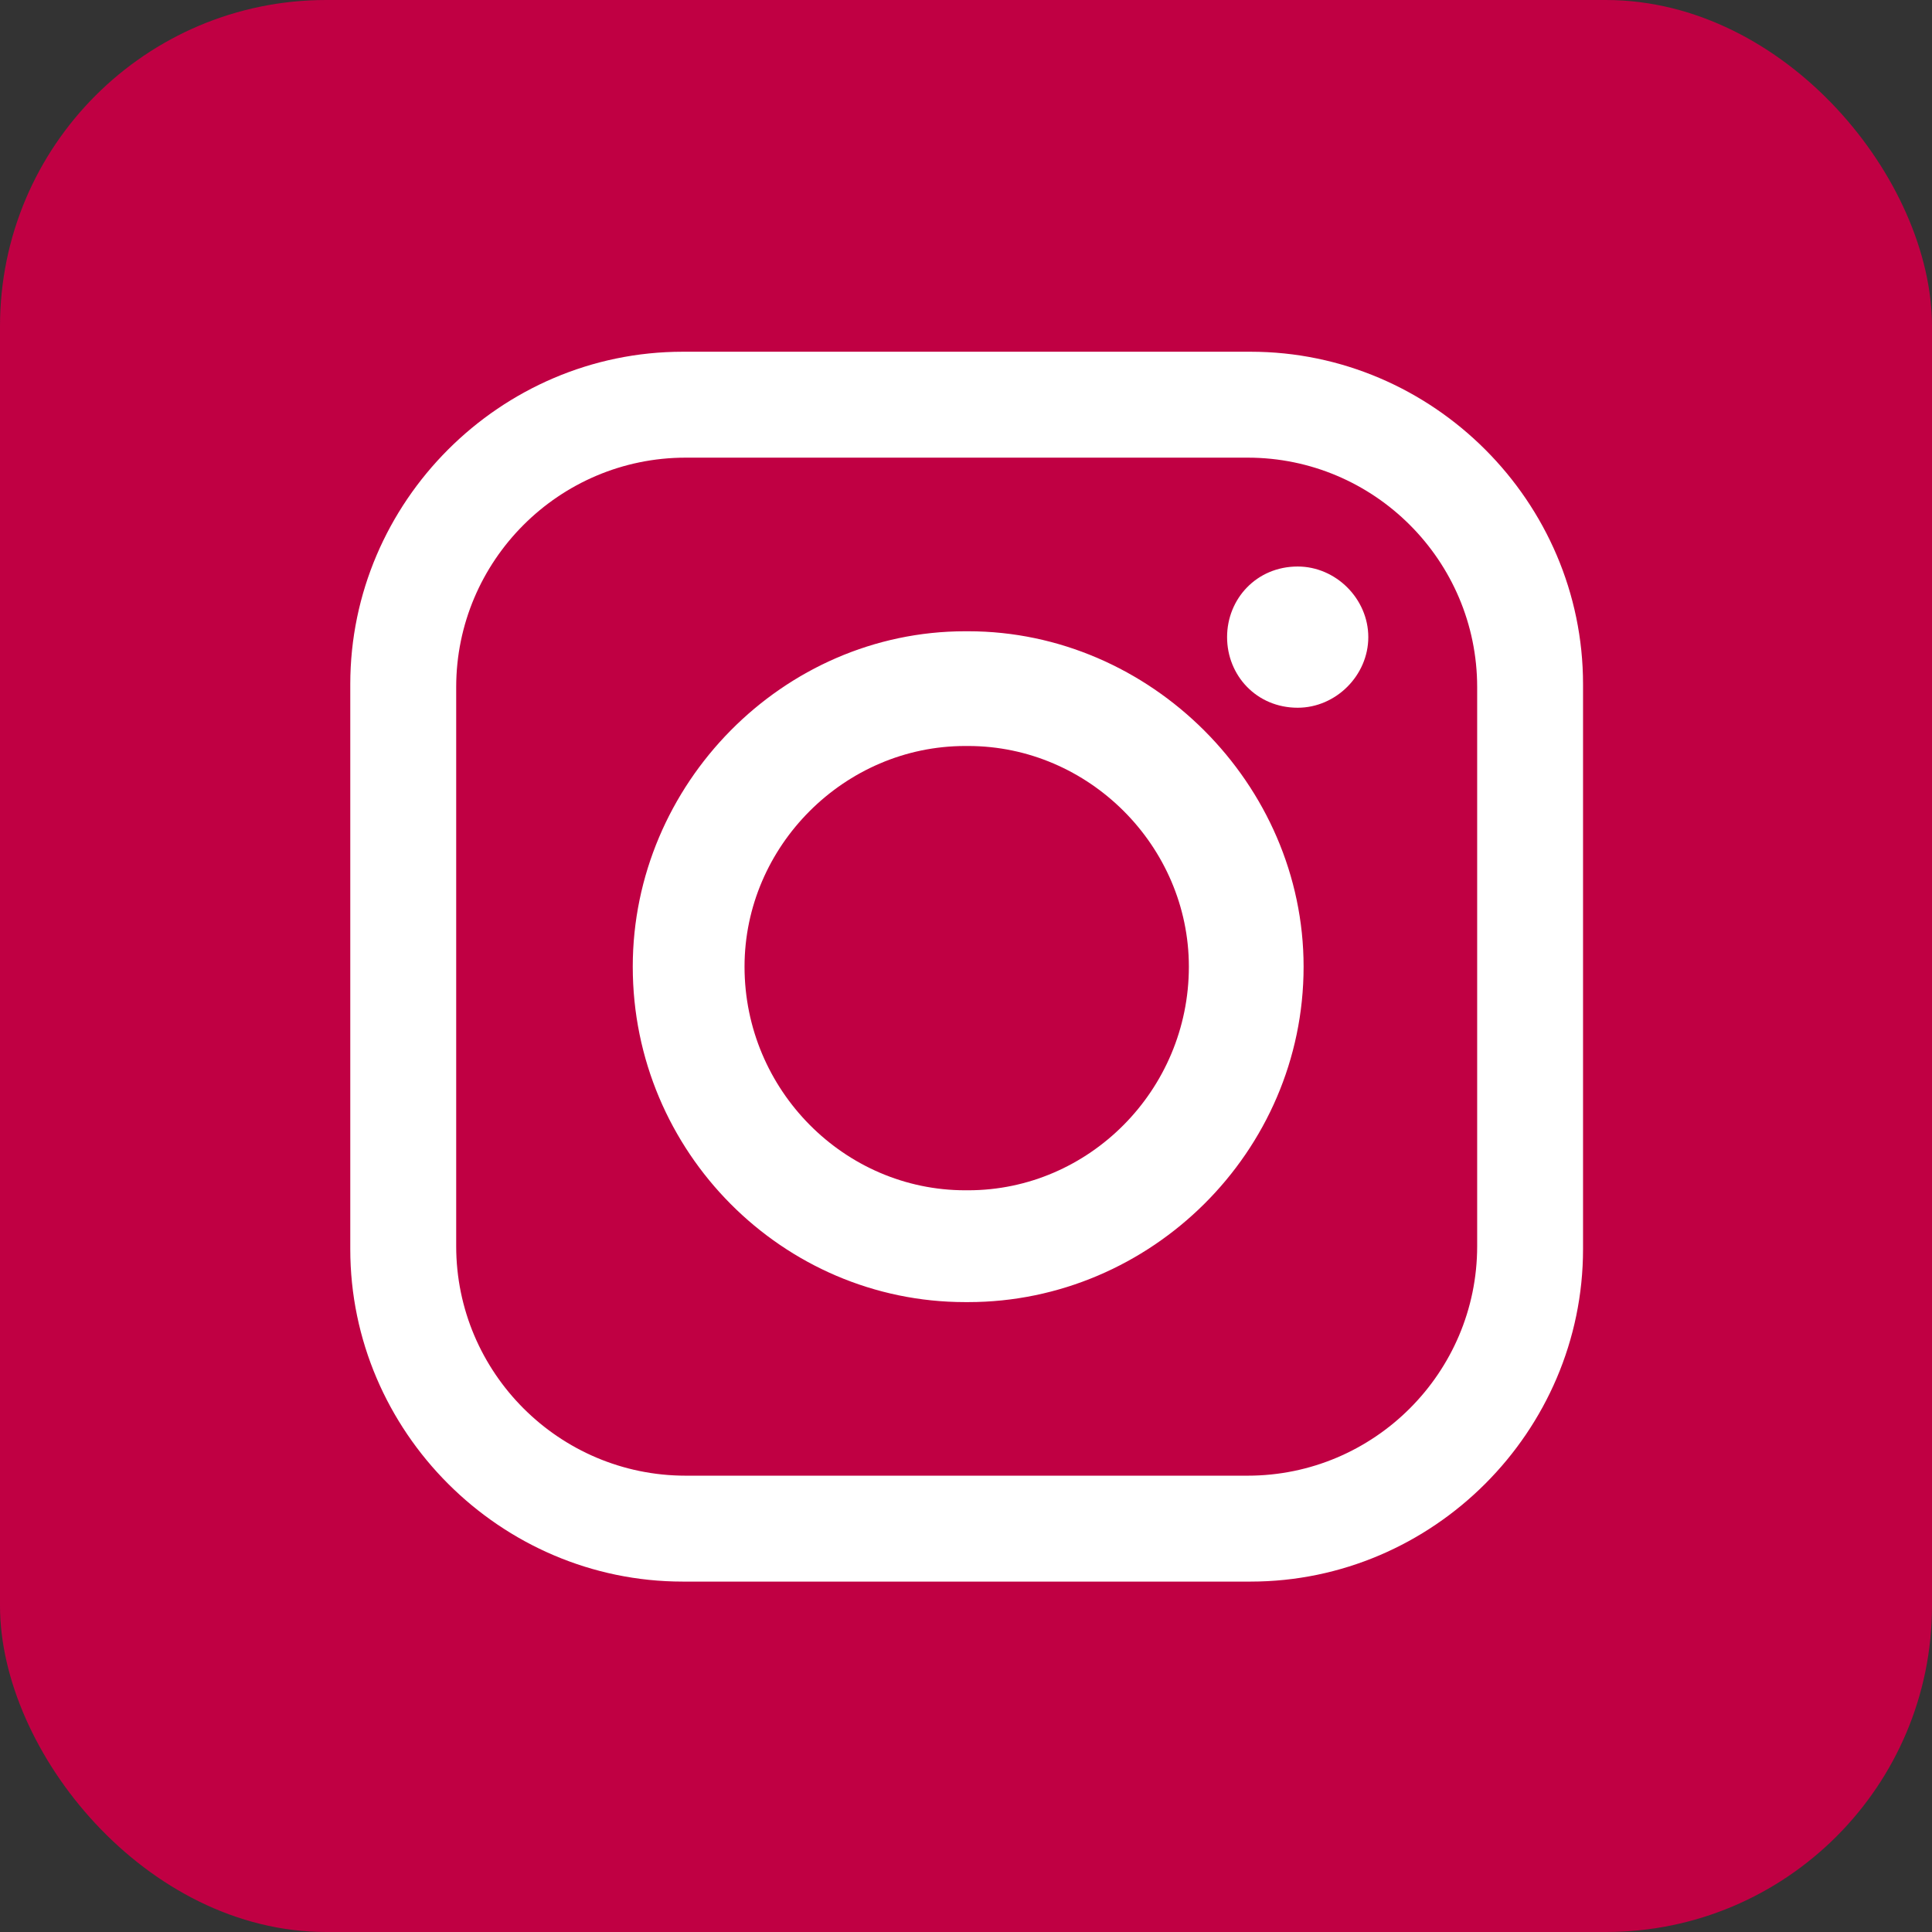
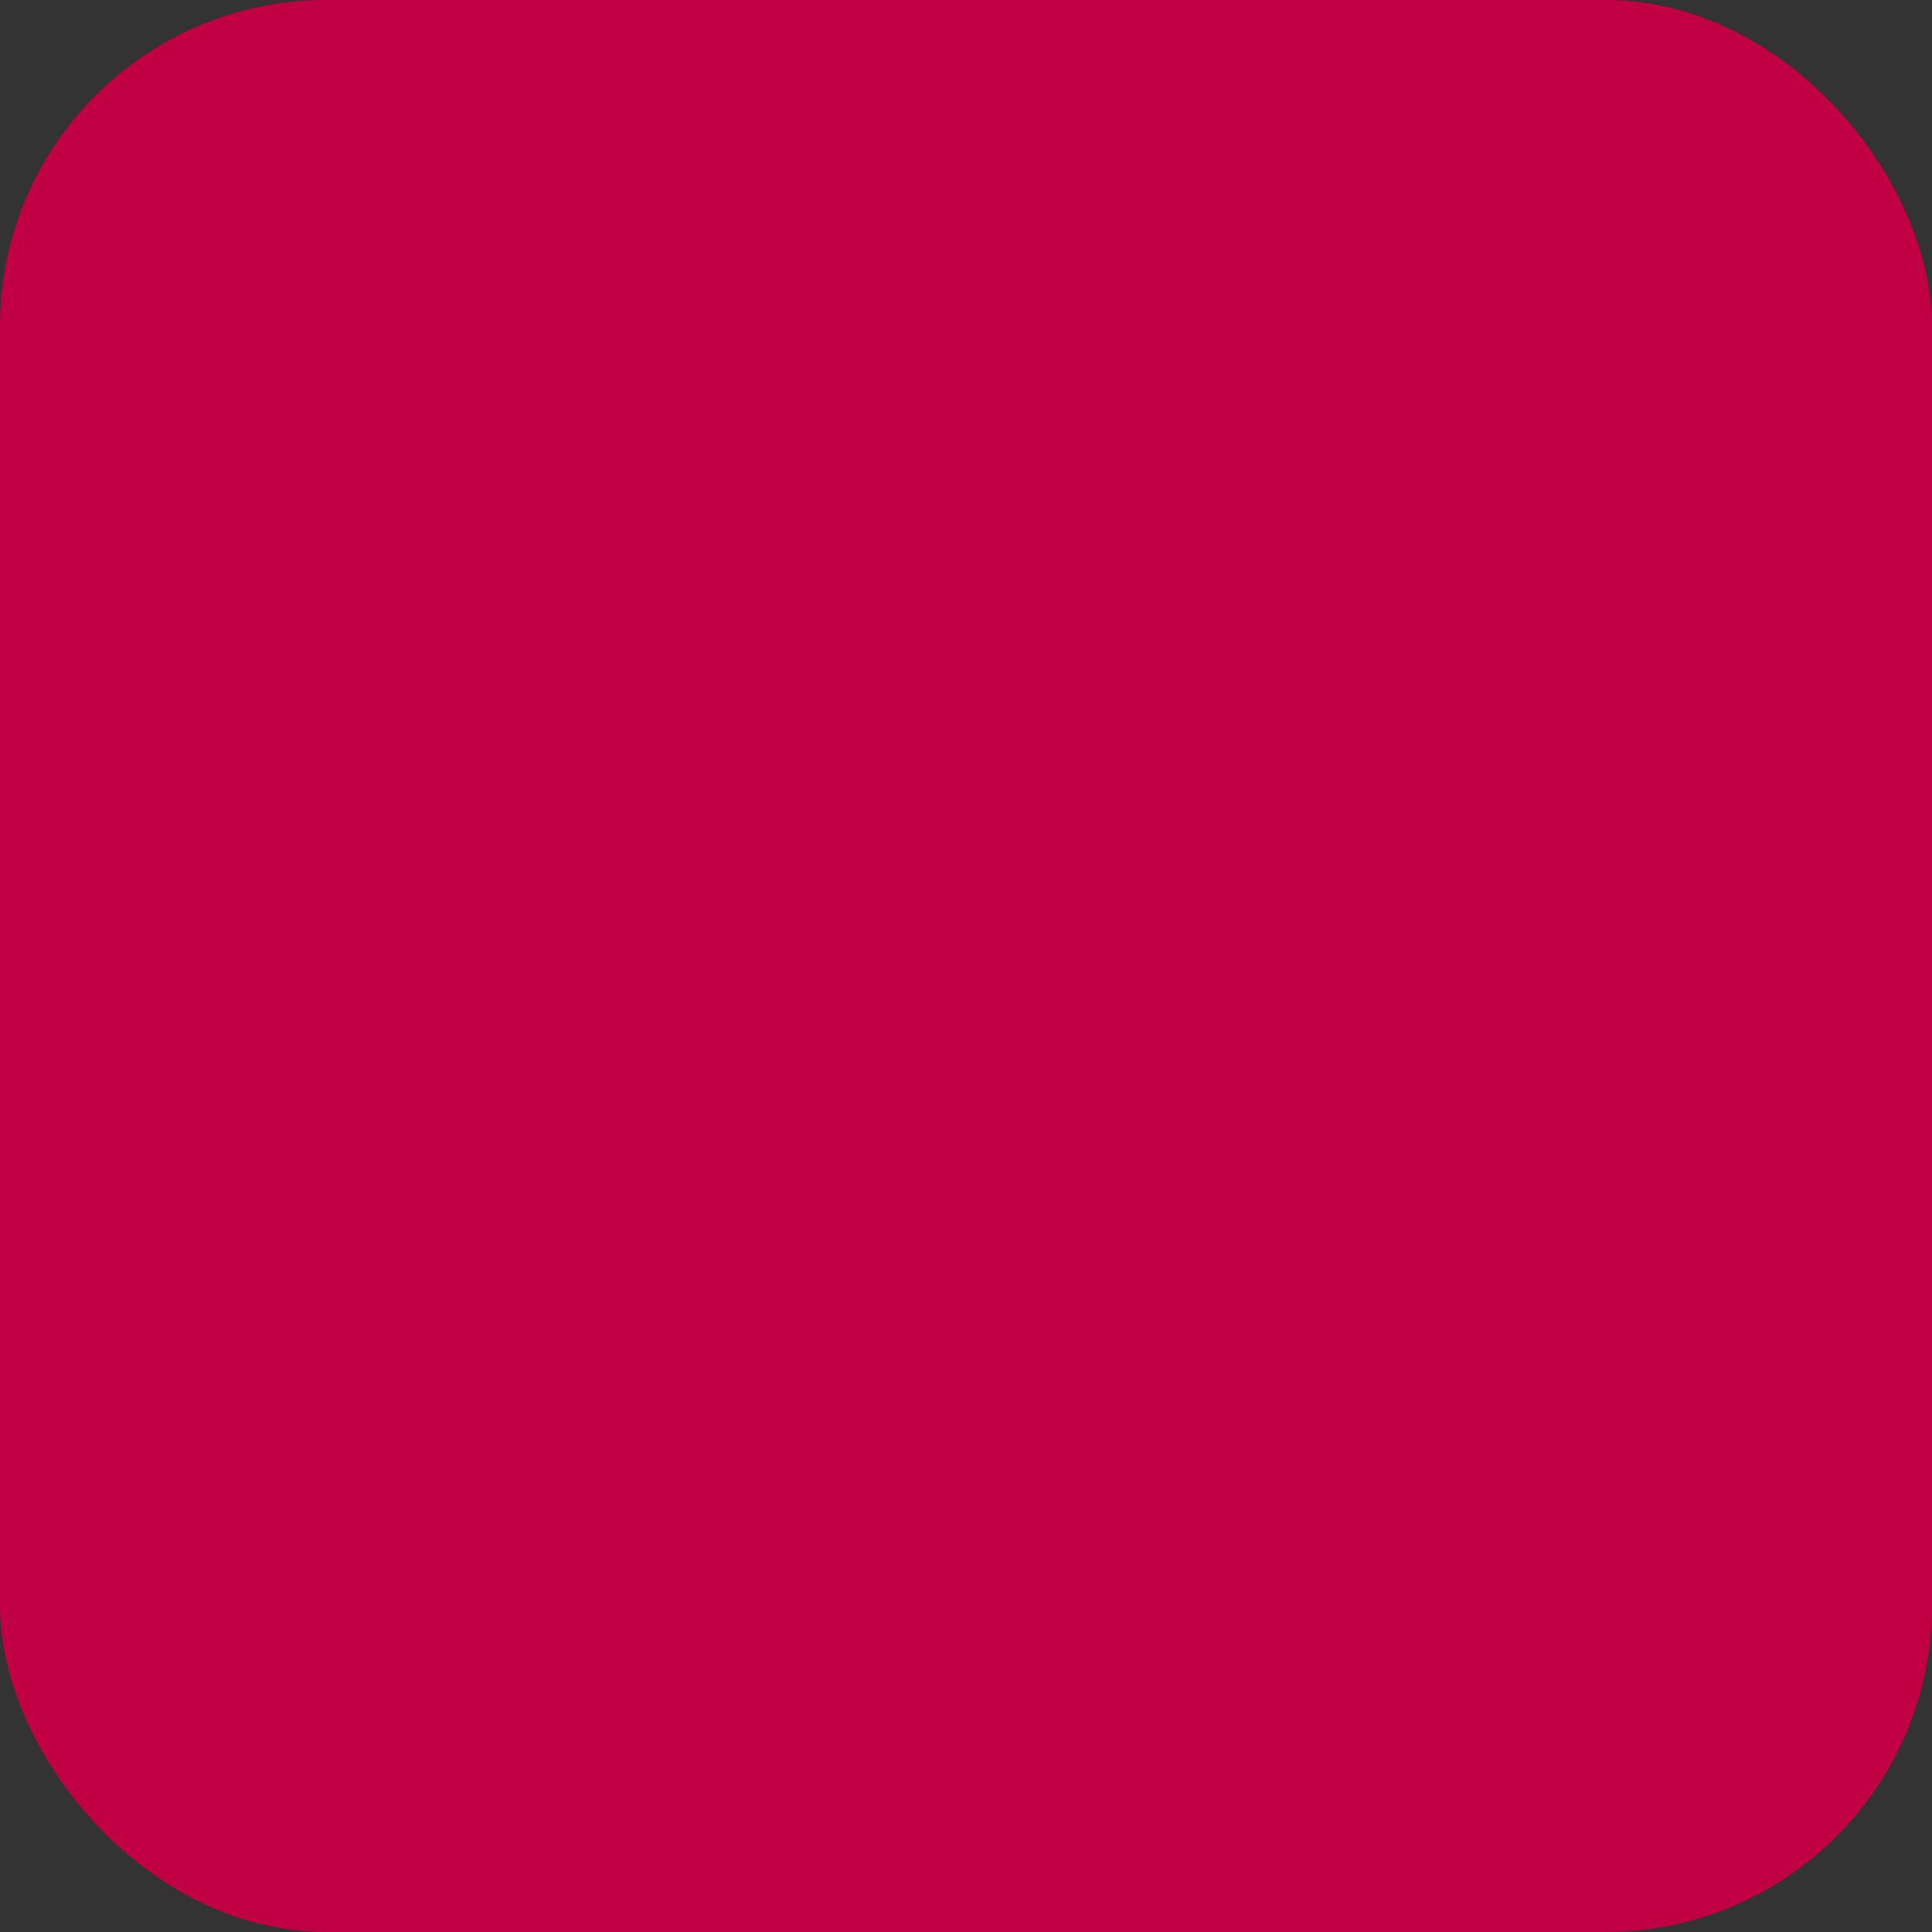
<svg xmlns="http://www.w3.org/2000/svg" id="Ebene_1" viewBox="0 0 425.2 425.2">
  <rect x="0" y="0" width="425.2" height="425.2" fill="#333333" stroke="none" />
  <defs>
    <style>.cls-1{fill:#fff;fill-rule:evenodd;}.cls-2{fill:#c00043;}</style>
  </defs>
  <rect class="cls-2" width="425.2" height="425.2" rx="71.79" ry="71.79" />
-   <path class="cls-1" d="m150.26,77.41h124.97c40.15,0,73.17,33.02,73.17,73.17v124.33c0,40.15-33.02,73.17-73.17,73.17h-124.97c-40.15,0-73.17-33.02-73.17-73.17v-124.33c0-40.15,33.02-73.17,73.17-73.17h0Zm135.34,47.27h0c8.42,0,15.54,7.12,15.54,15.54h0c0,8.42-7.12,15.54-15.54,15.54h0c-9.07,0-15.54-7.12-15.54-15.54h0c0-8.42,6.48-15.54,15.54-15.54h0Zm-73.17,14.25h.65c40.15,0,73.82,33.67,73.82,73.82h0c0,40.79-33.67,73.82-73.82,73.82h-.65c-40.15,0-73.17-33.02-73.17-73.82h0c0-40.15,33.02-73.82,73.17-73.82h0Zm0,25.25h.65c26.55,0,48.57,22.02,48.57,48.57h0c0,27.2-22.02,49.21-48.57,49.21h-.65c-26.55,0-48.57-22.02-48.57-49.21h0c0-26.55,22.02-48.57,48.57-48.57h0Zm-61.52-63.46h123.68c27.84,0,50.51,22.66,50.51,50.51v123.03c0,27.84-22.66,50.51-50.51,50.51h-123.68c-27.84,0-50.51-22.66-50.51-50.51v-123.03c0-27.84,22.66-50.51,50.51-50.51h0Z" />
</svg>